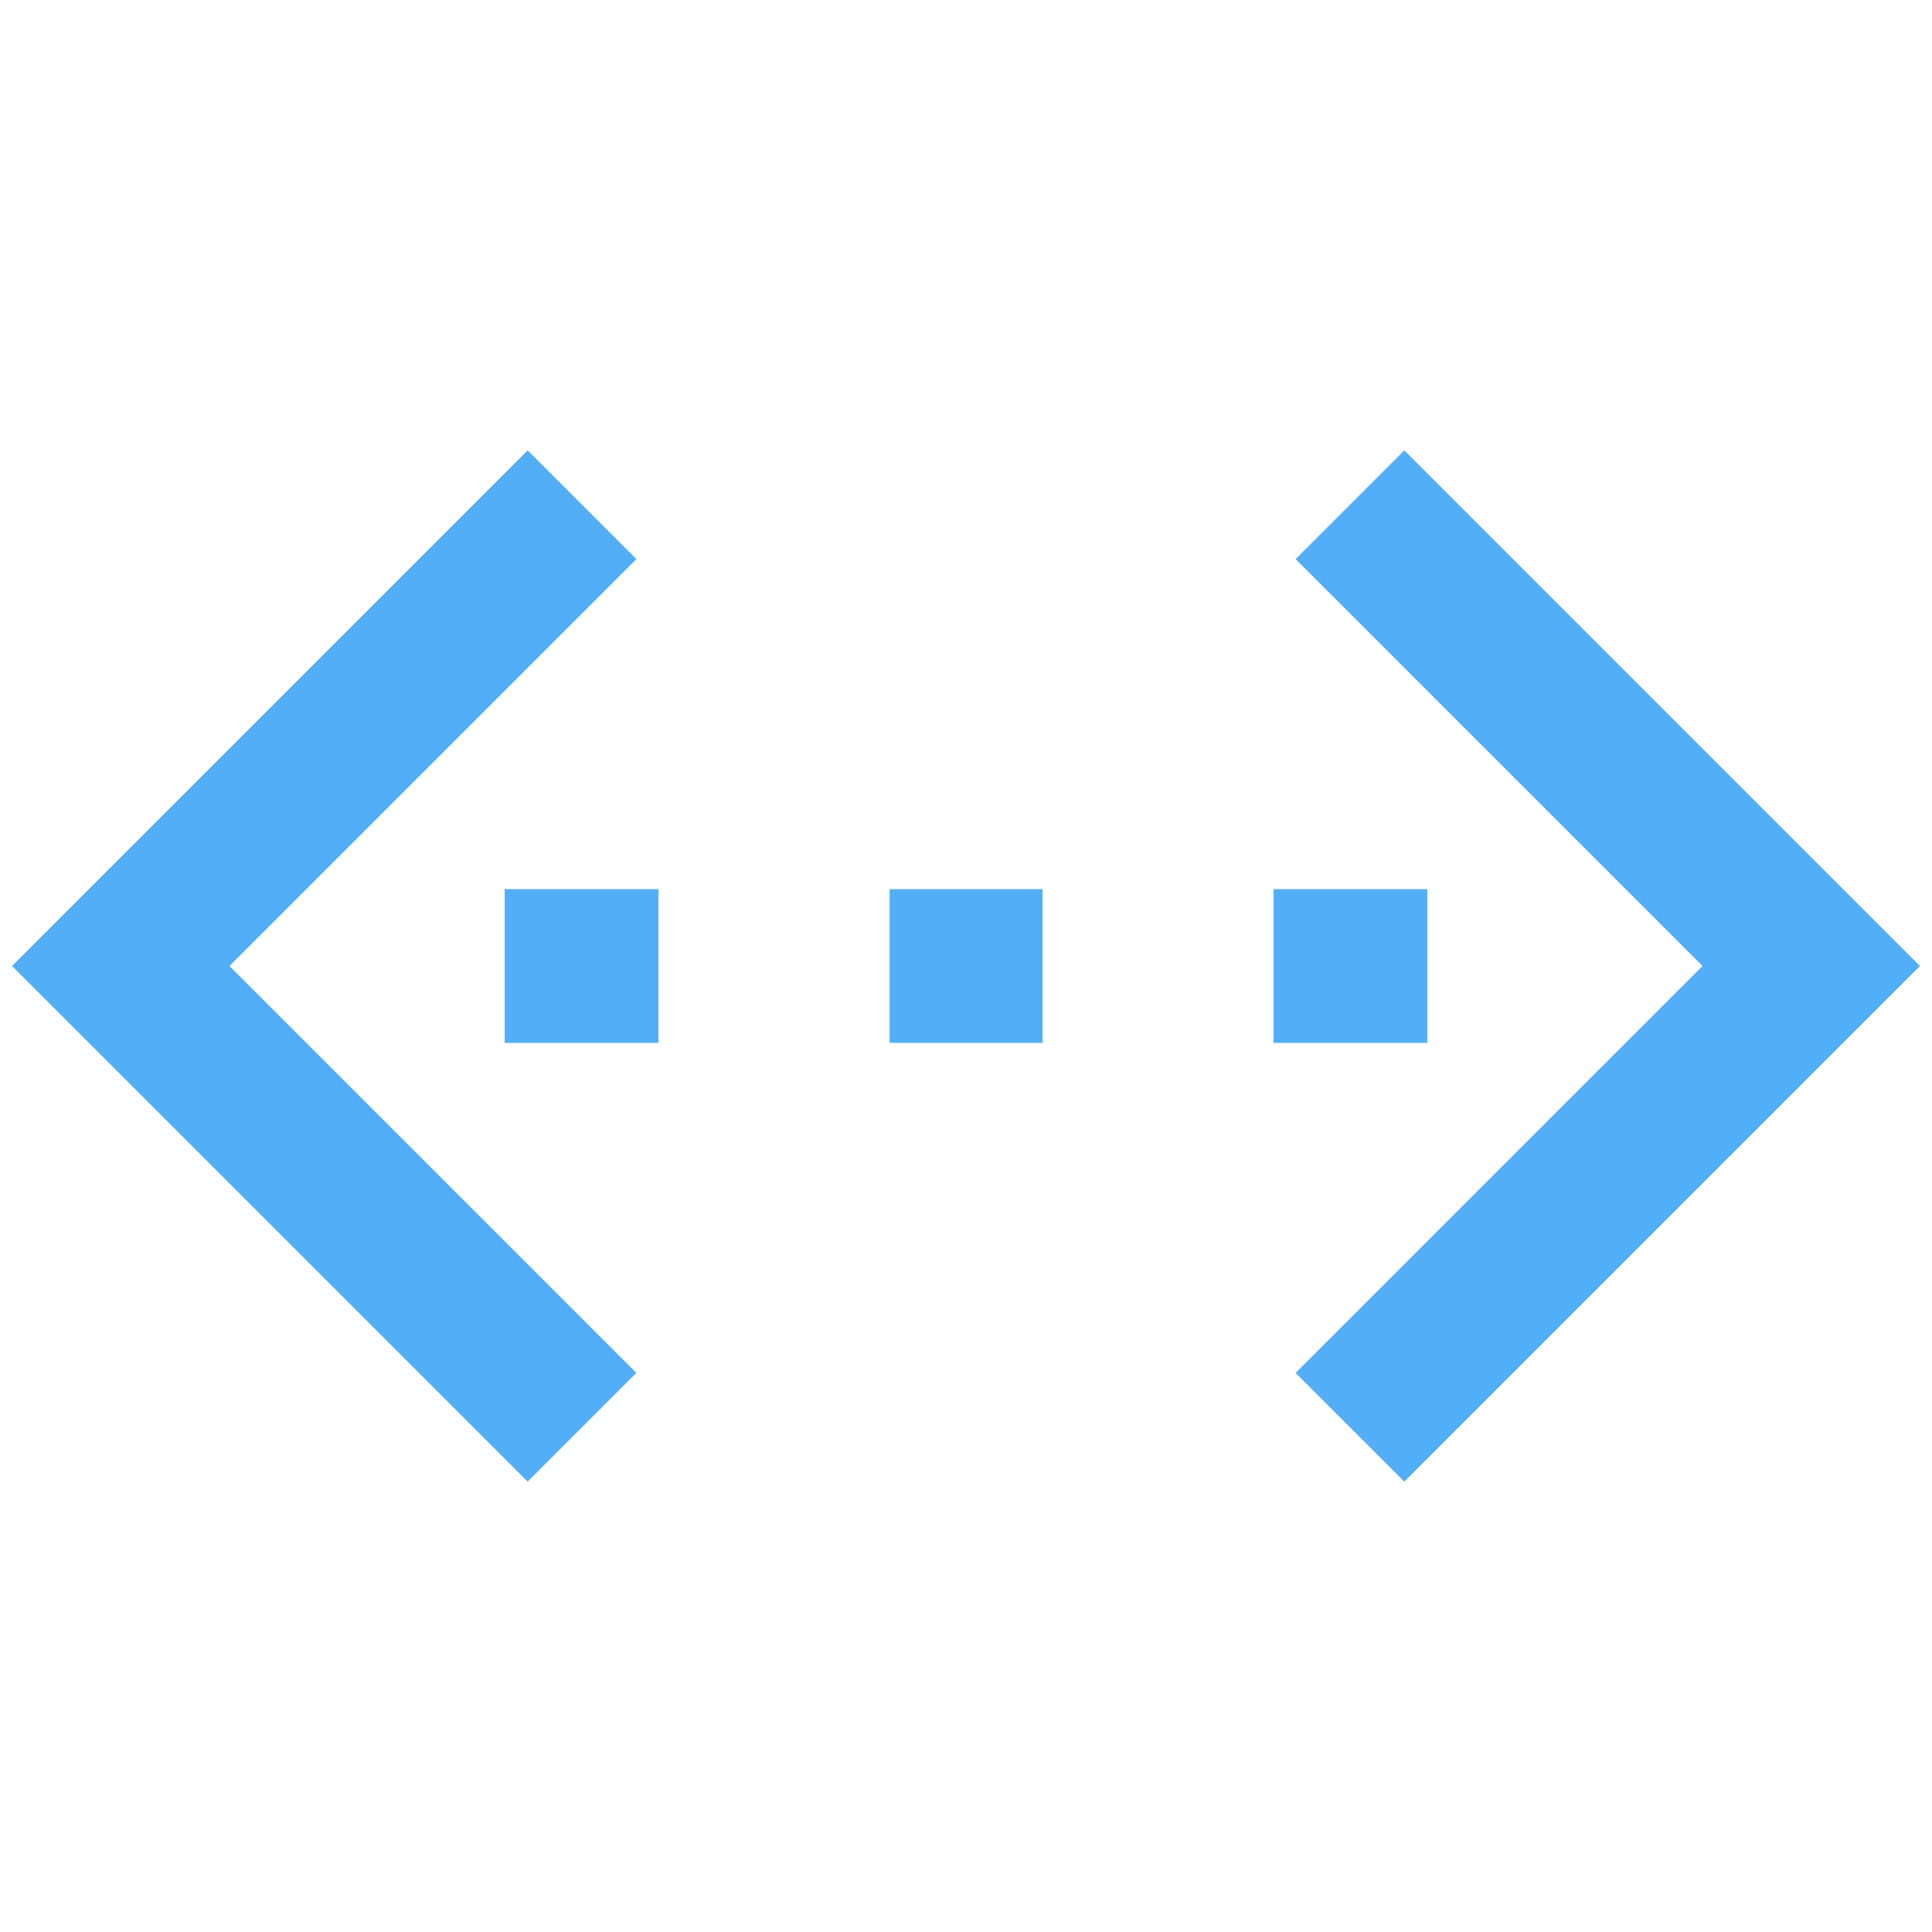
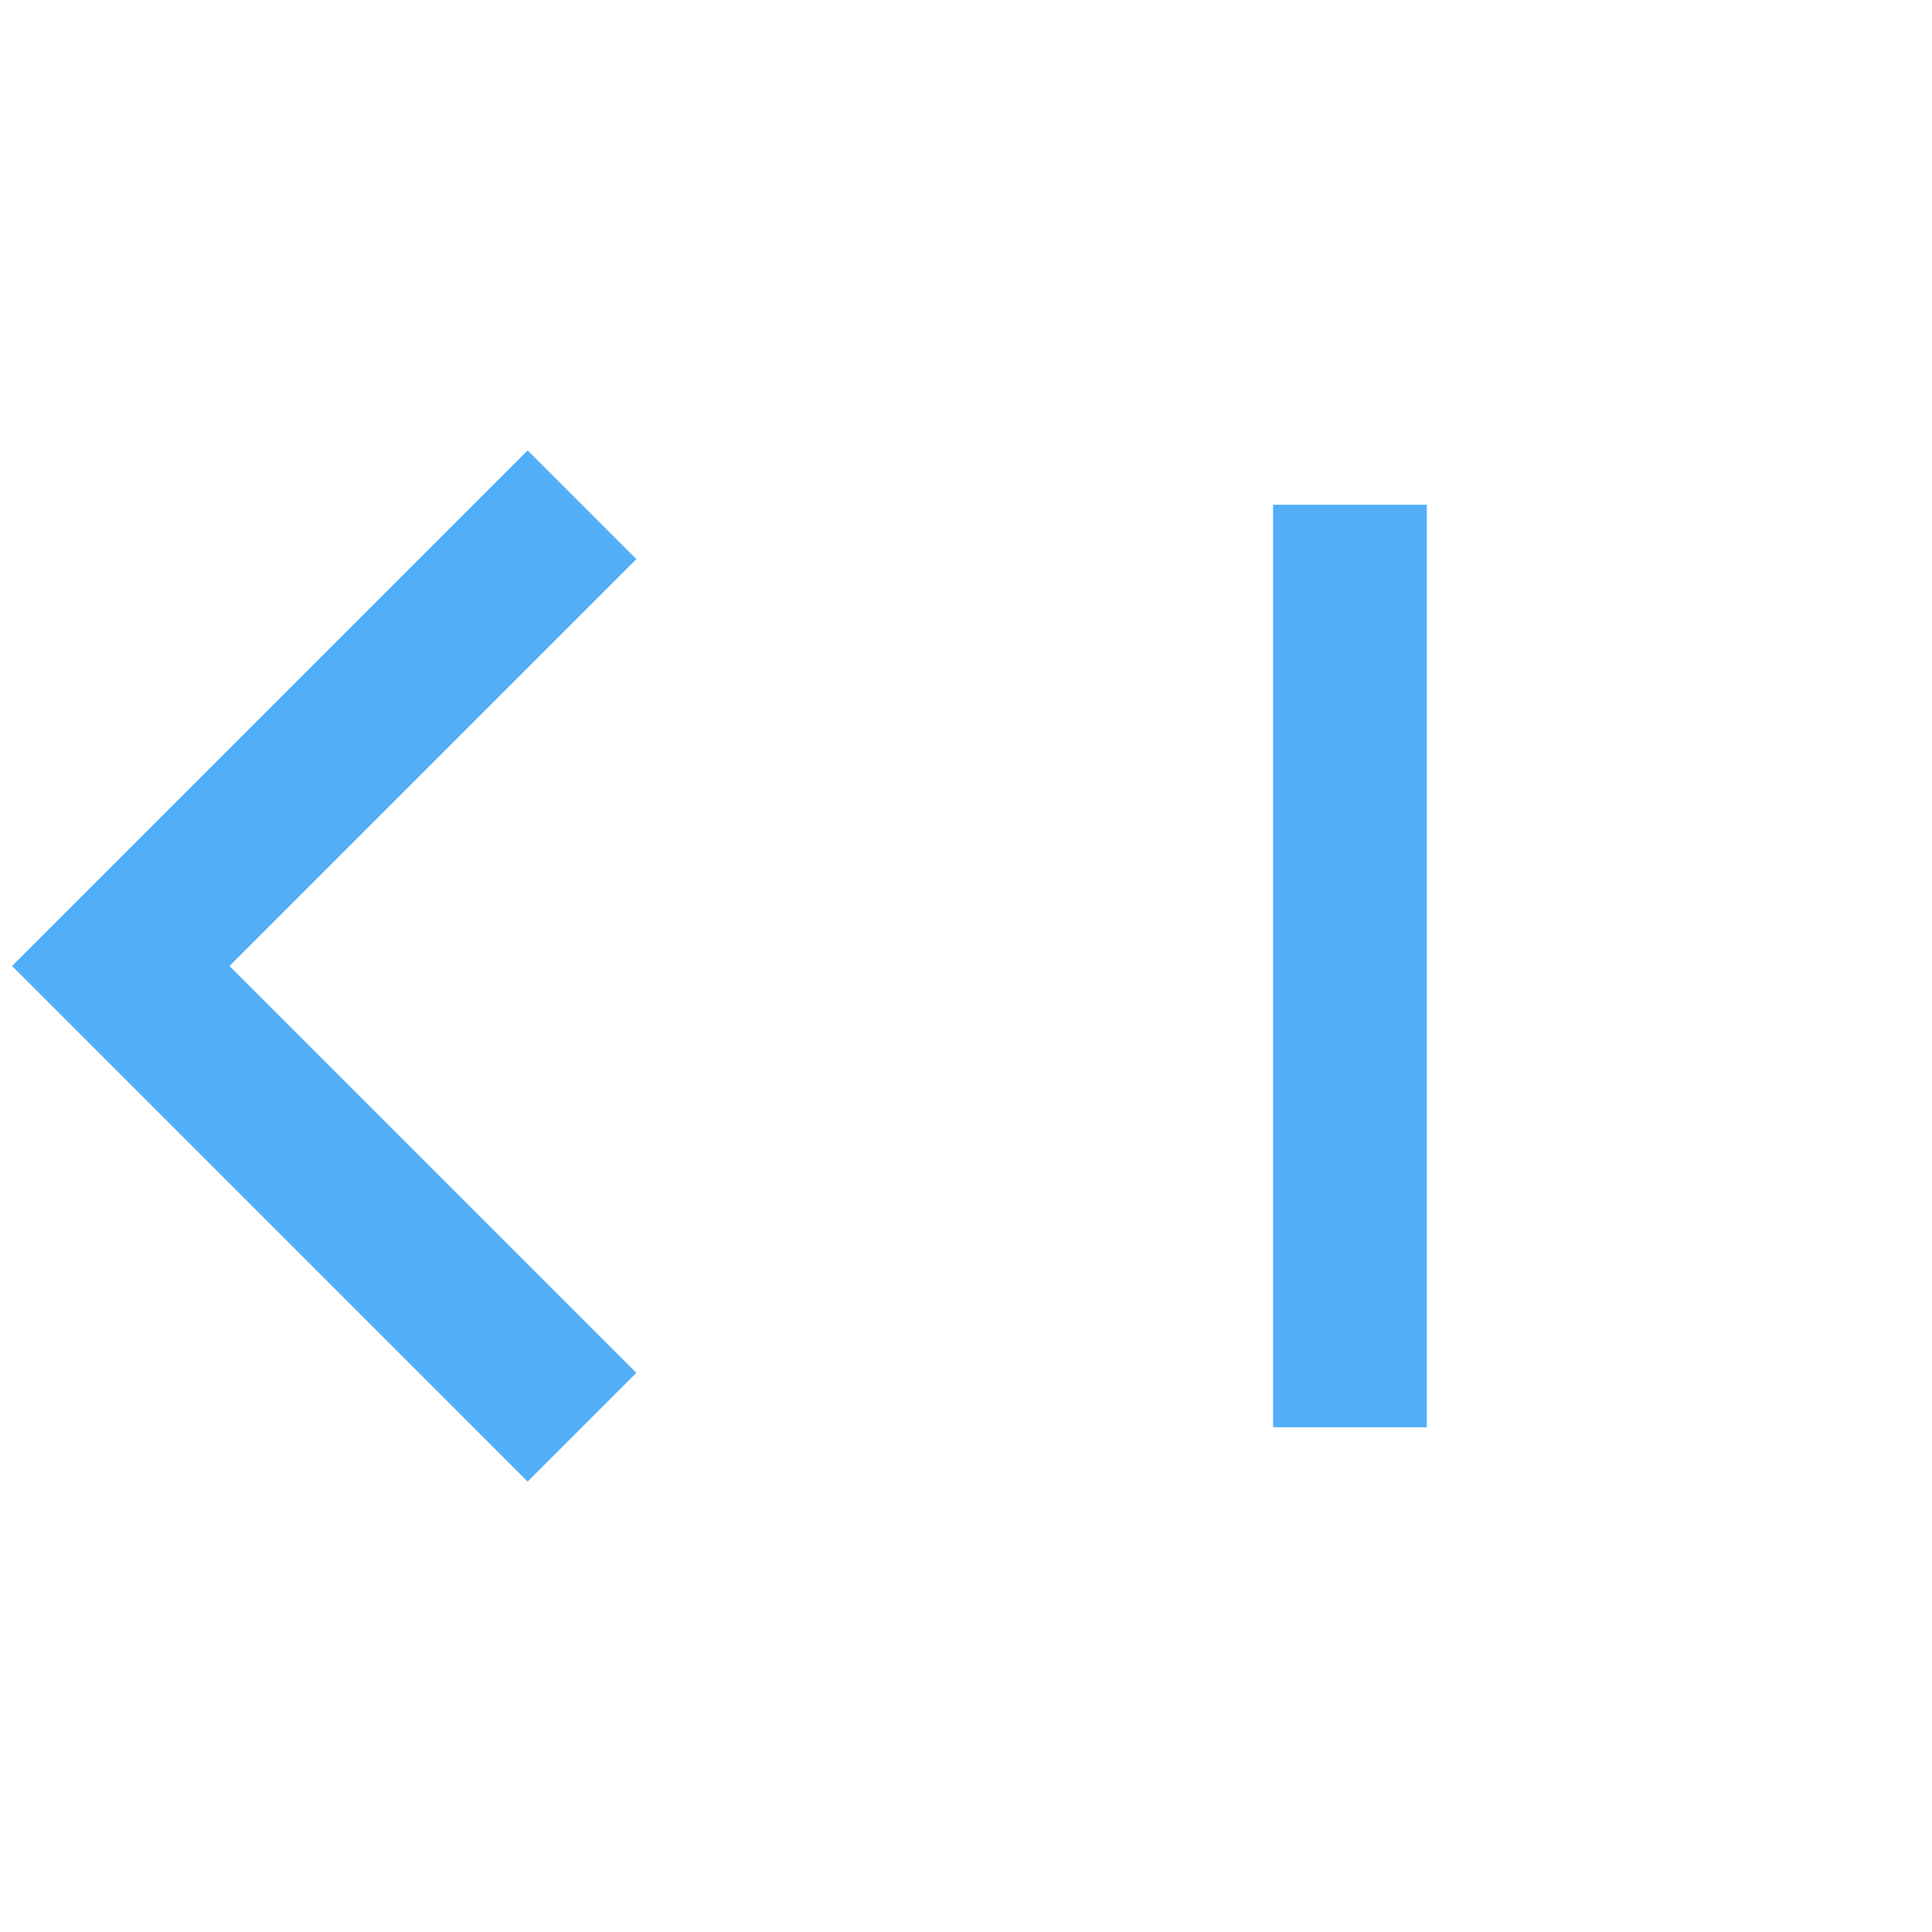
<svg xmlns="http://www.w3.org/2000/svg" width="192" height="192" viewBox="0 0 192 192" fill="none">
  <path d="M57.84 50.16L12 96L57.84 141.84" stroke="#53AEF8" stroke-width="15.28" stroke-miterlimit="10" />
-   <path d="M134.156 141.84L179.996 96L134.156 50.16" stroke="#53AEF8" stroke-width="15.28" stroke-miterlimit="10" />
-   <path d="M88.406 96H103.606" stroke="#53AEF8" stroke-width="15.28" stroke-miterlimit="10" />
-   <path d="M126.562 96H141.842" stroke="#53AEF8" stroke-width="15.28" stroke-miterlimit="10" />
-   <path d="M50.156 96H65.436" stroke="#53AEF8" stroke-width="15.28" stroke-miterlimit="10" />
+   <path d="M134.156 141.84L134.156 50.16" stroke="#53AEF8" stroke-width="15.28" stroke-miterlimit="10" />
</svg>